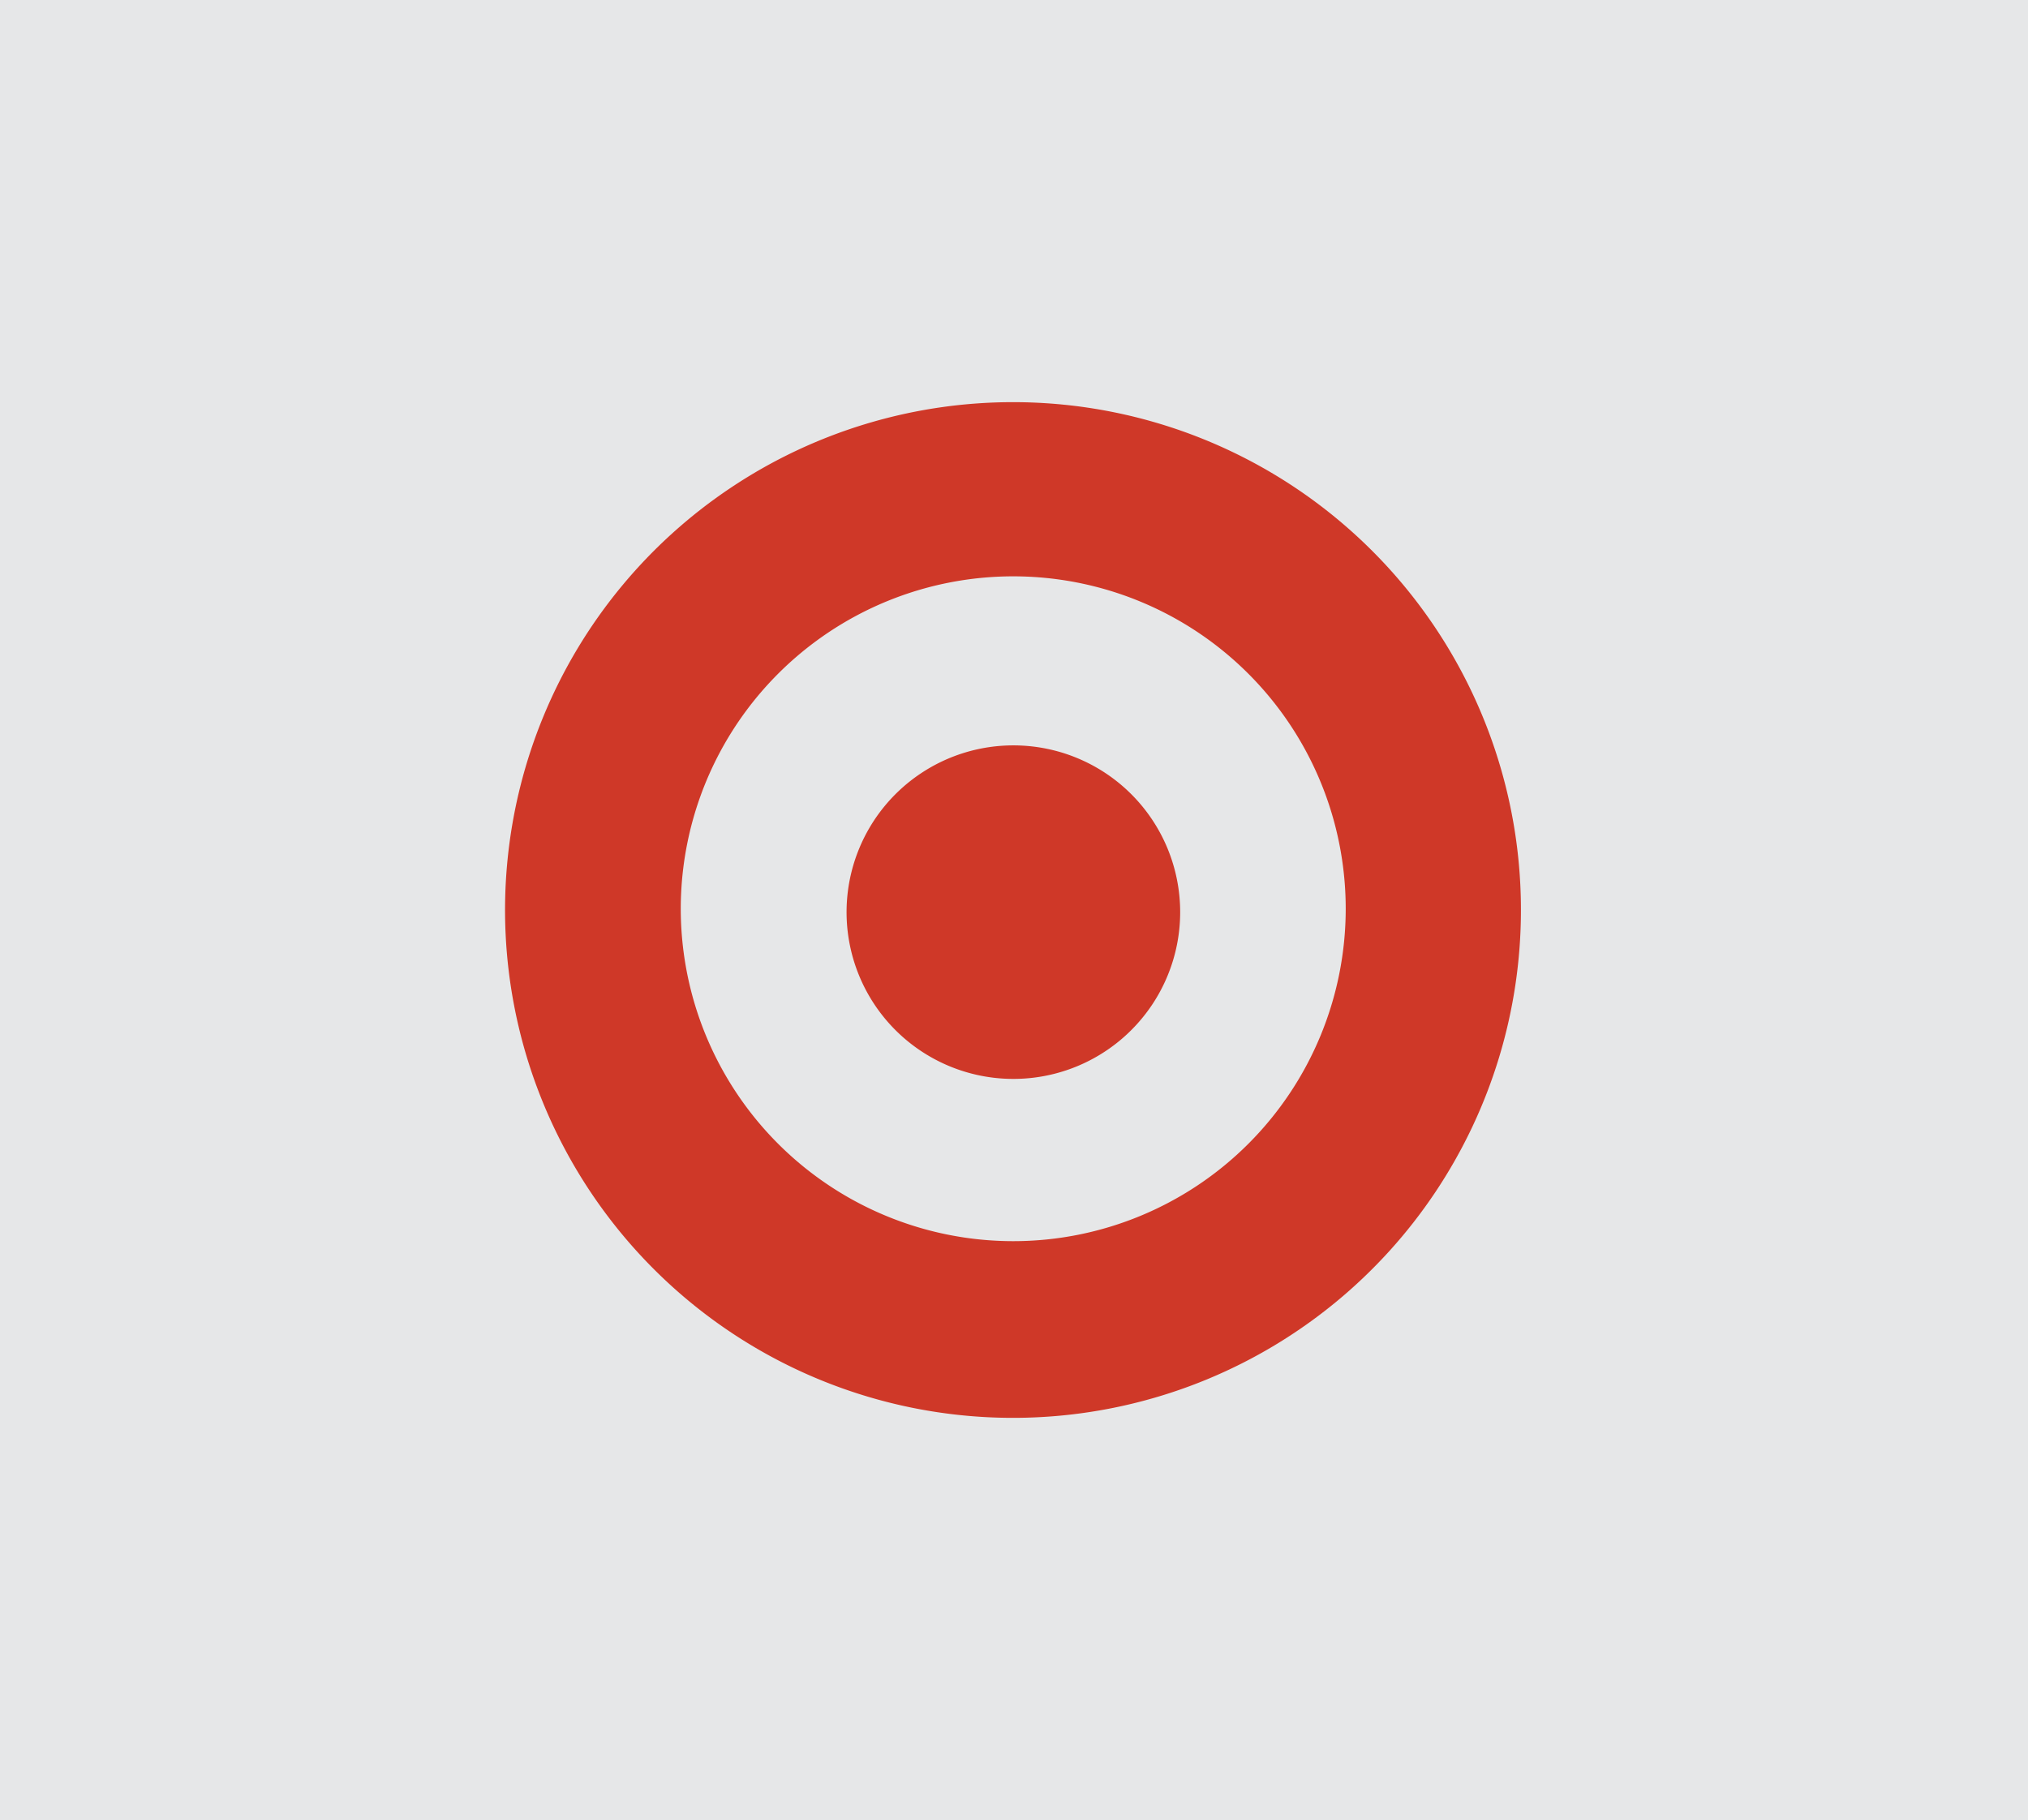
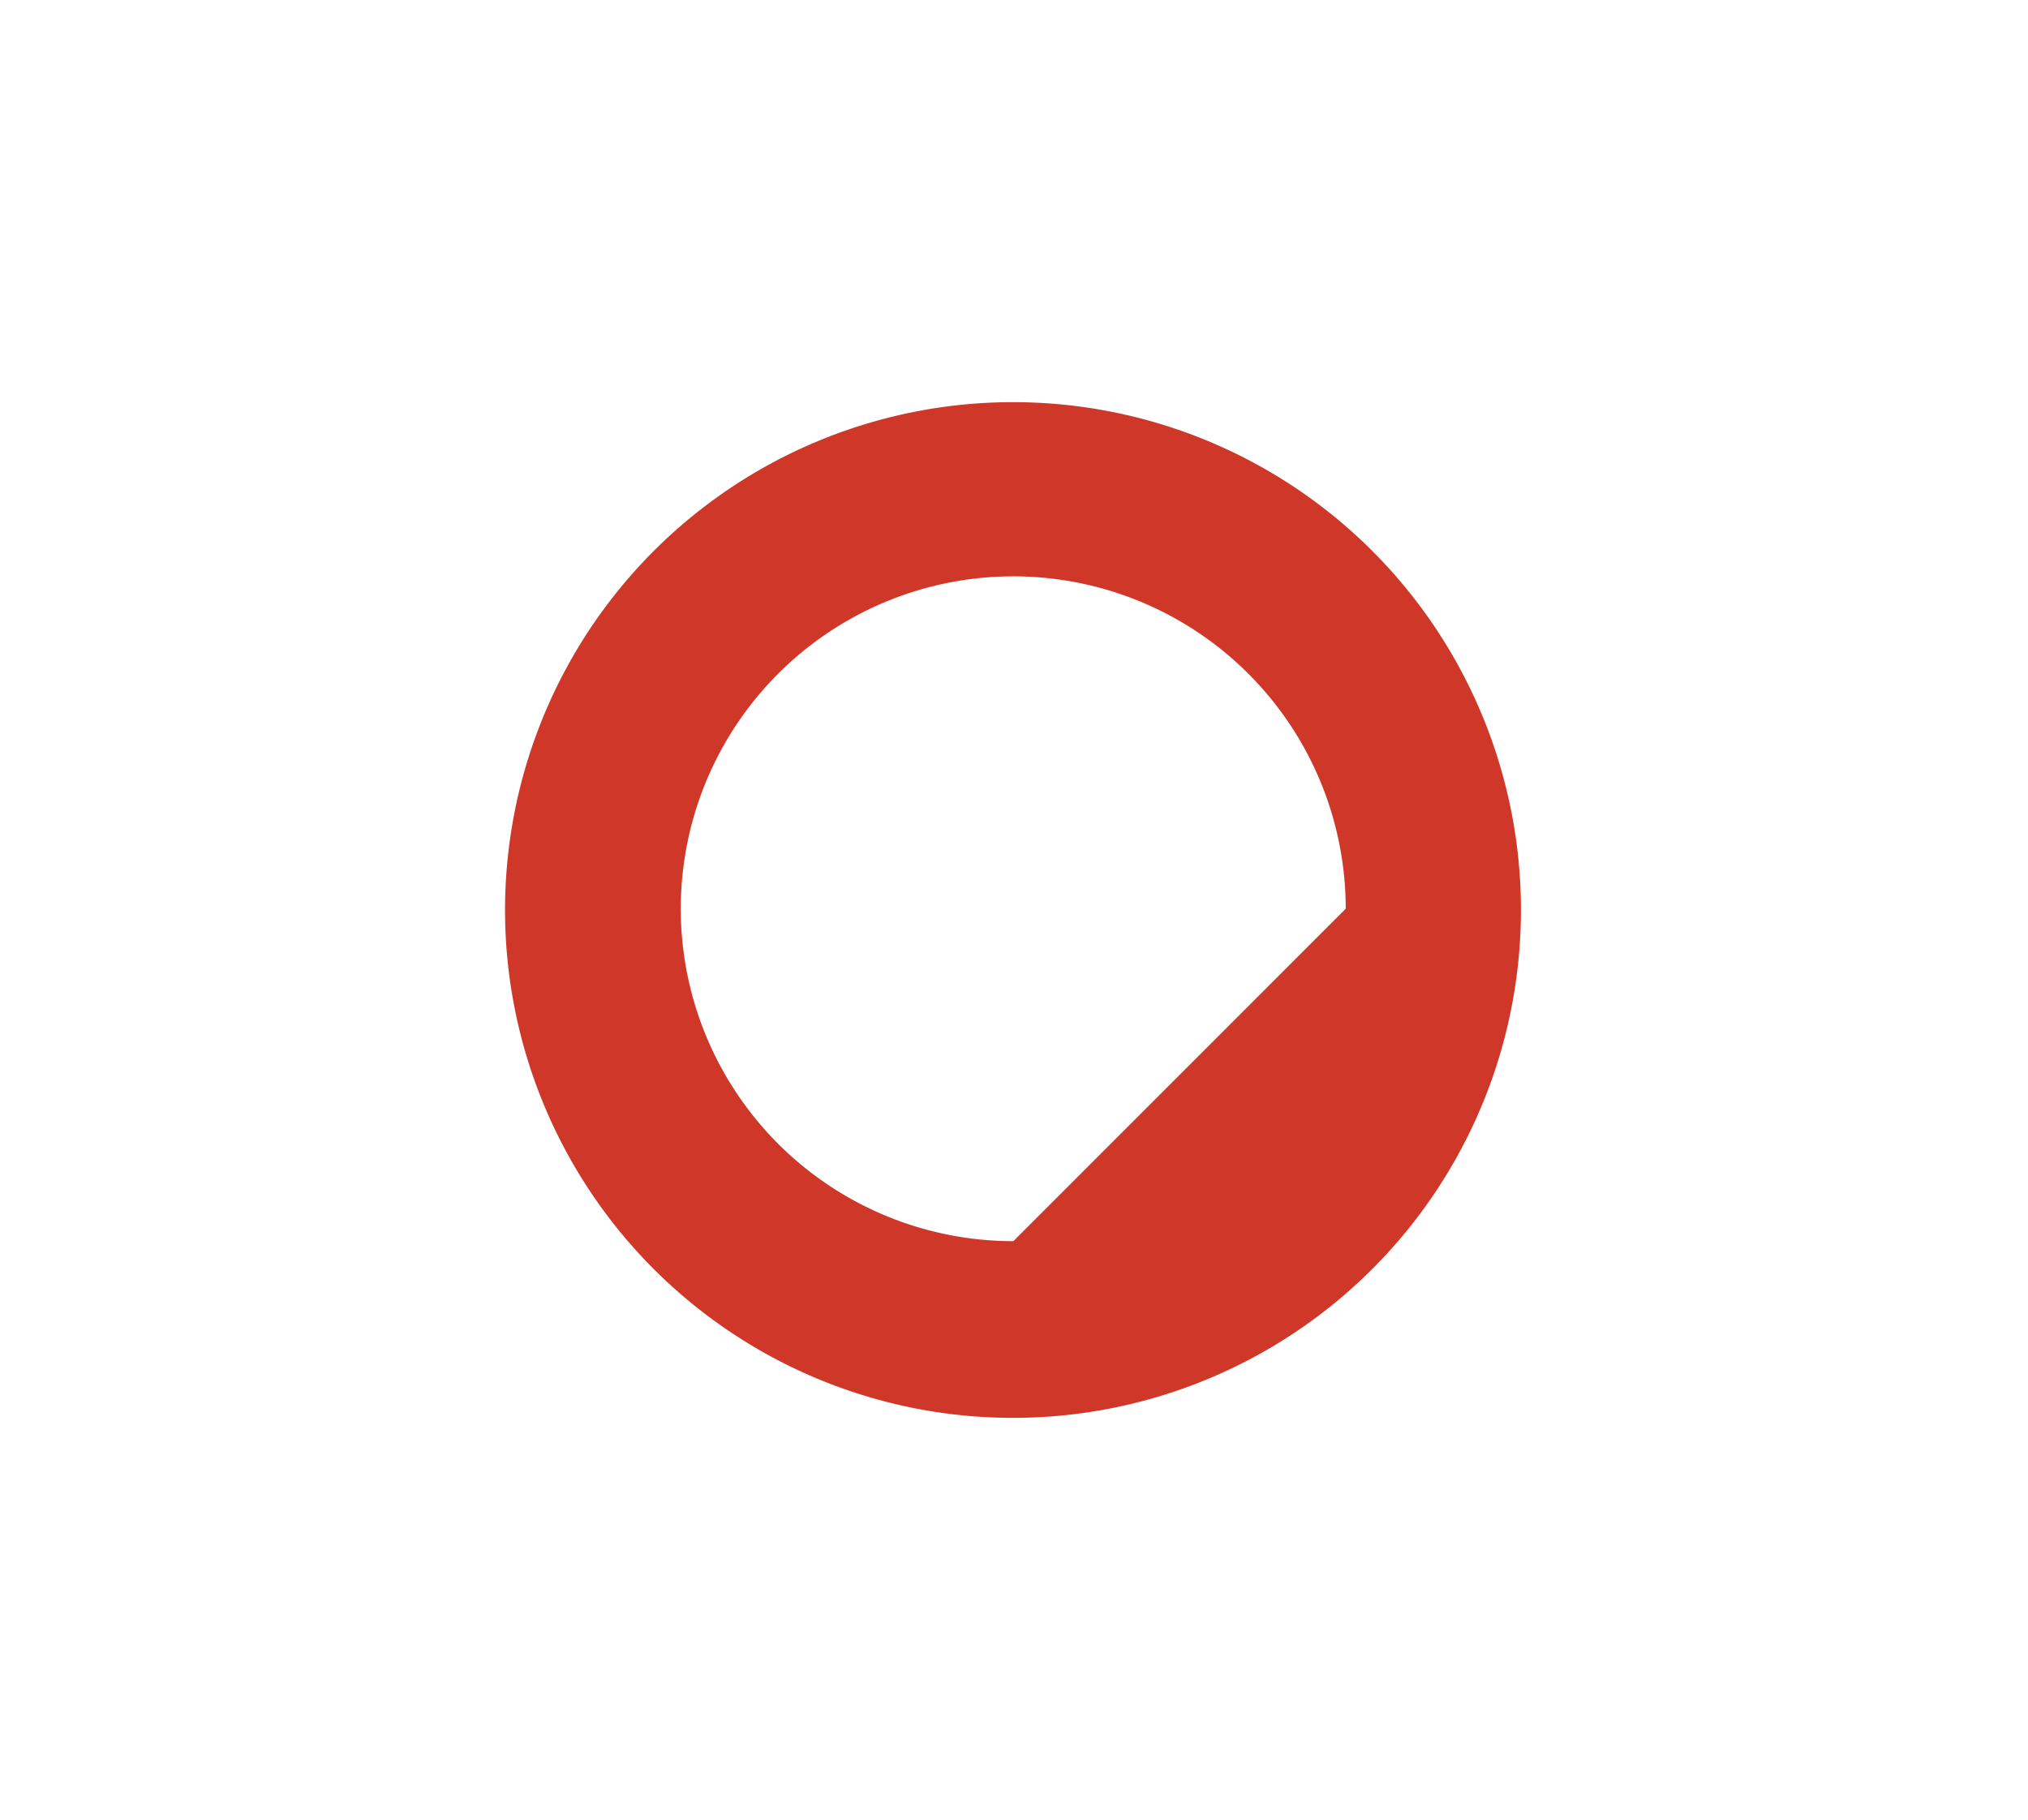
<svg xmlns="http://www.w3.org/2000/svg" viewBox="0 0 161.34 144.83">
  <defs>
    <style>.cls-1{fill:#e6e7e8;}.cls-2{fill:#cf3828;}</style>
  </defs>
  <title>TARGETAsset 34</title>
  <g id="Layer_2" data-name="Layer 2">
    <g id="Layer_1-2" data-name="Layer 1">
      <g id="Layer_4" data-name="Layer 4">
-         <rect class="cls-1" width="161.34" height="144.83" />
-         <path class="cls-2" d="M80.62,32A40.41,40.41,0,1,0,121,72.4,40.4,40.4,0,0,0,80.62,32Zm0,66.76a26.45,26.45,0,1,1,26.44-26.45A26.45,26.45,0,0,1,80.62,98.76Z" />
-         <path class="cls-2" d="M93.89,72.57A13.27,13.27,0,1,1,80.62,59.31,13.27,13.27,0,0,1,93.89,72.57Z" />
+         <path class="cls-2" d="M80.62,32A40.41,40.41,0,1,0,121,72.4,40.4,40.4,0,0,0,80.62,32Zm0,66.76a26.45,26.45,0,1,1,26.44-26.45Z" />
      </g>
    </g>
  </g>
</svg>